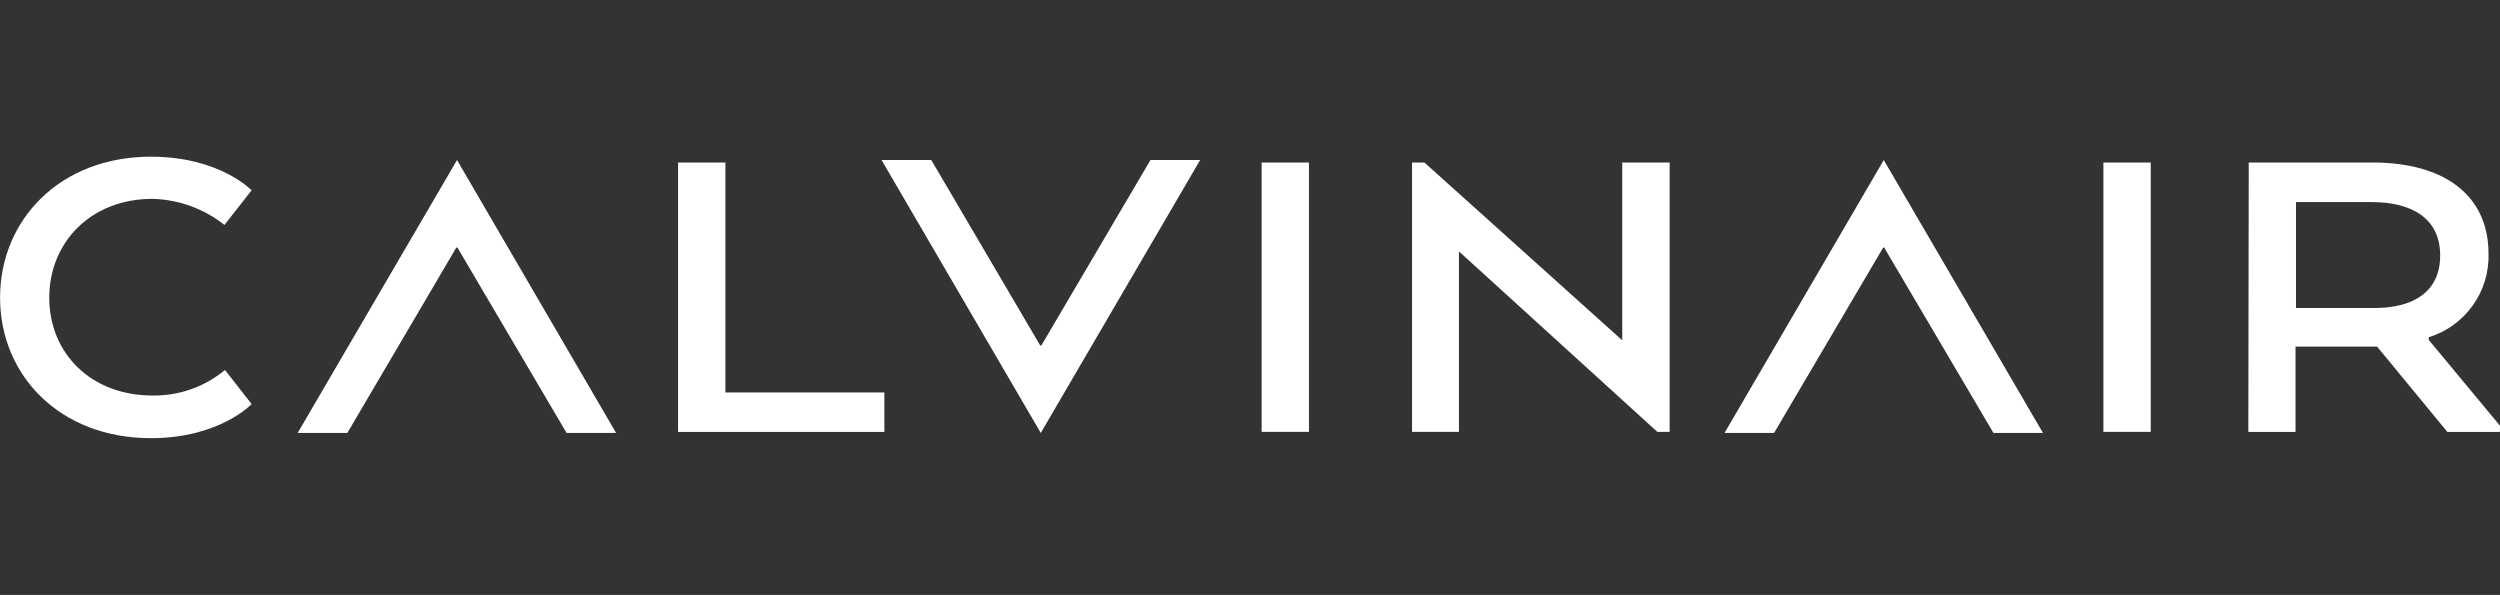
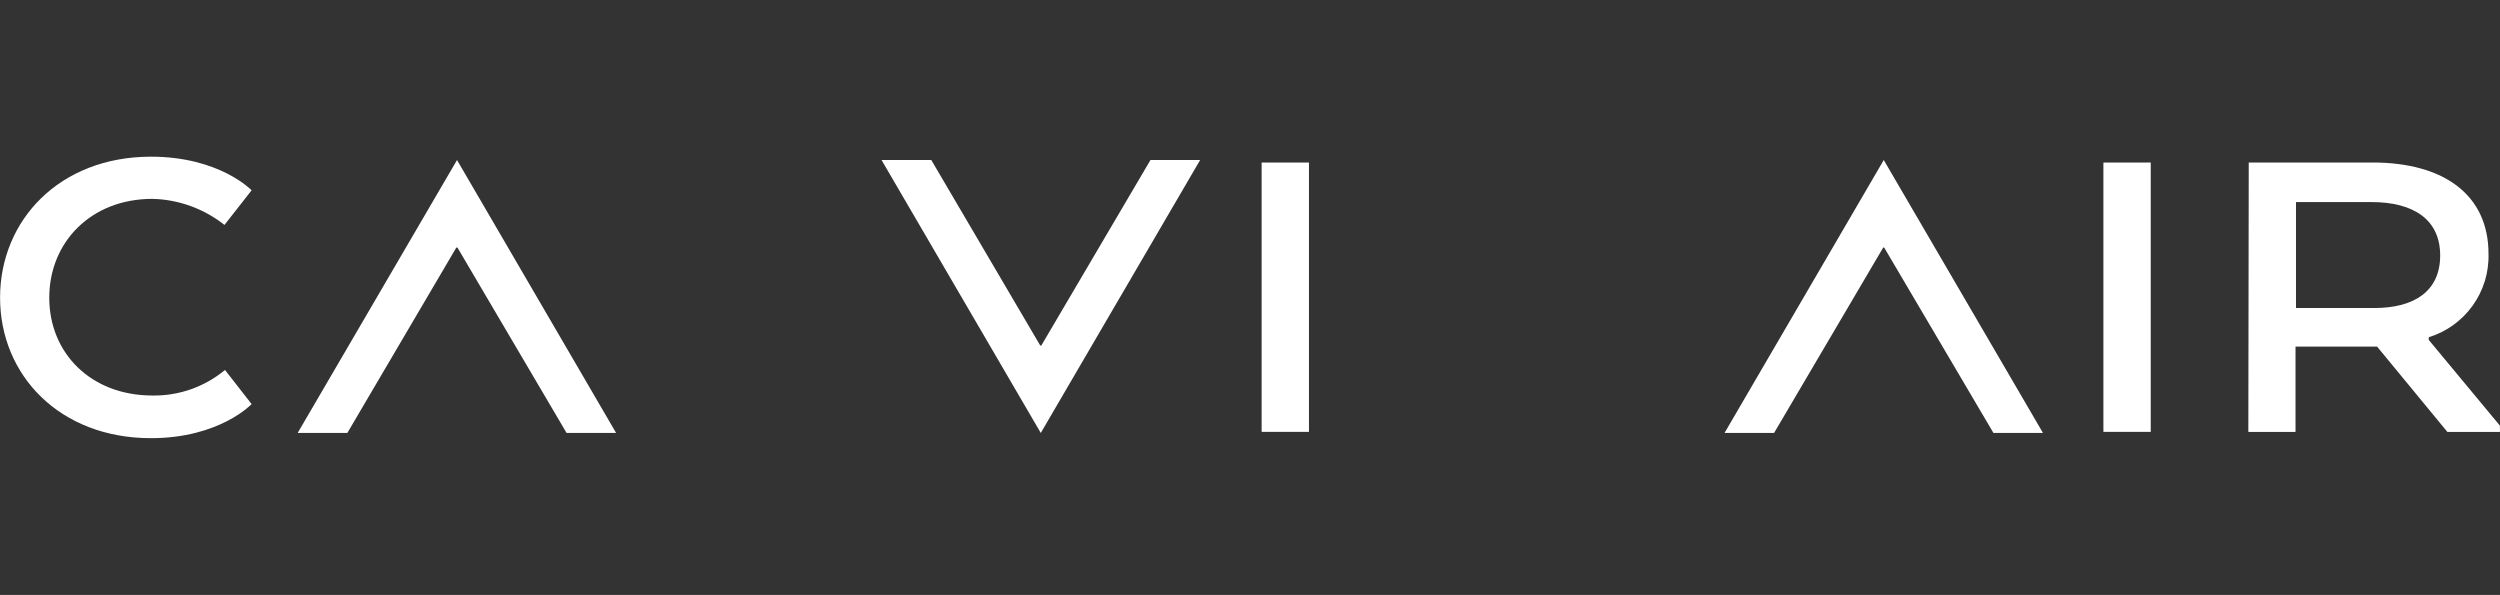
<svg xmlns="http://www.w3.org/2000/svg" id="NAVBAR" version="1.1" viewBox="0 0 374 89">
  <rect x="0" y="0" width="374" height="89" fill="#333333" stroke="none" />
  <defs>
    <style> .st0 { fill: #fff; } </style>
  </defs>
  <g id="Calvinair_logo">
    <polygon class="st0" points="68.37 23.94 44.53 64.77 51.96 64.77 68.27 37.03 68.43 37.03 84.76 64.77 92.17 64.77 68.37 23.94" />
    <polygon class="st0" points="155.7 64.77 131.88 23.94 139.32 23.94 155.62 51.69 155.78 51.69 172.11 23.94 179.54 23.94 155.7 64.77" />
    <polygon class="st0" points="281.81 23.94 257.99 64.77 265.4 64.77 281.73 37.03 281.87 37.03 298.22 64.77 305.63 64.77 281.81 23.94" />
    <path class="st0" d="M37.64,60.45s-4.78,5.1-15.06,5.1c-13.65,0-22.57-9.41-22.57-21.02s8.93-21.09,22.57-21.09c10.28,0,15.06,5.03,15.06,5.03l-4.06,5.18c-3.08-2.44-6.87-3.81-10.79-3.9-9.14,0-15.42,6.45-15.42,14.79s6.28,14.63,15.42,14.63c3.96.07,7.82-1.29,10.87-3.82l3.98,5.1Z" />
-     <path class="st0" d="M101.44,64.61V24.31h7.08v34.4h23.78v5.91h-30.85Z" />
    <path class="st0" d="M195.82,64.61h-7.08V24.31h7.08v40.3Z" />
-     <path class="st0" d="M249.79,64.61h-1.85l-29.68-27v27h-7.02V24.31h1.85l29.6,26.6v-26.6h7.09v40.3Z" />
    <path class="st0" d="M321.75,64.61h-7.08V24.31h7.08v40.3Z" />
    <path class="st0" d="M336.42,24.31h18.5c10.79,0,17.36,4.92,17.36,13.65.17,5.7-3.49,10.81-8.94,12.49v.4l10.65,12.83v.94h-7.86l-10.52-12.77h-12.2v12.77h-7.06l.06-40.3ZM354.77,30.23h-11.29v15.85h11.72c5.92,0,9.85-2.48,9.85-7.86s-3.99-7.99-10.28-7.99Z" />
  </g>
</svg>